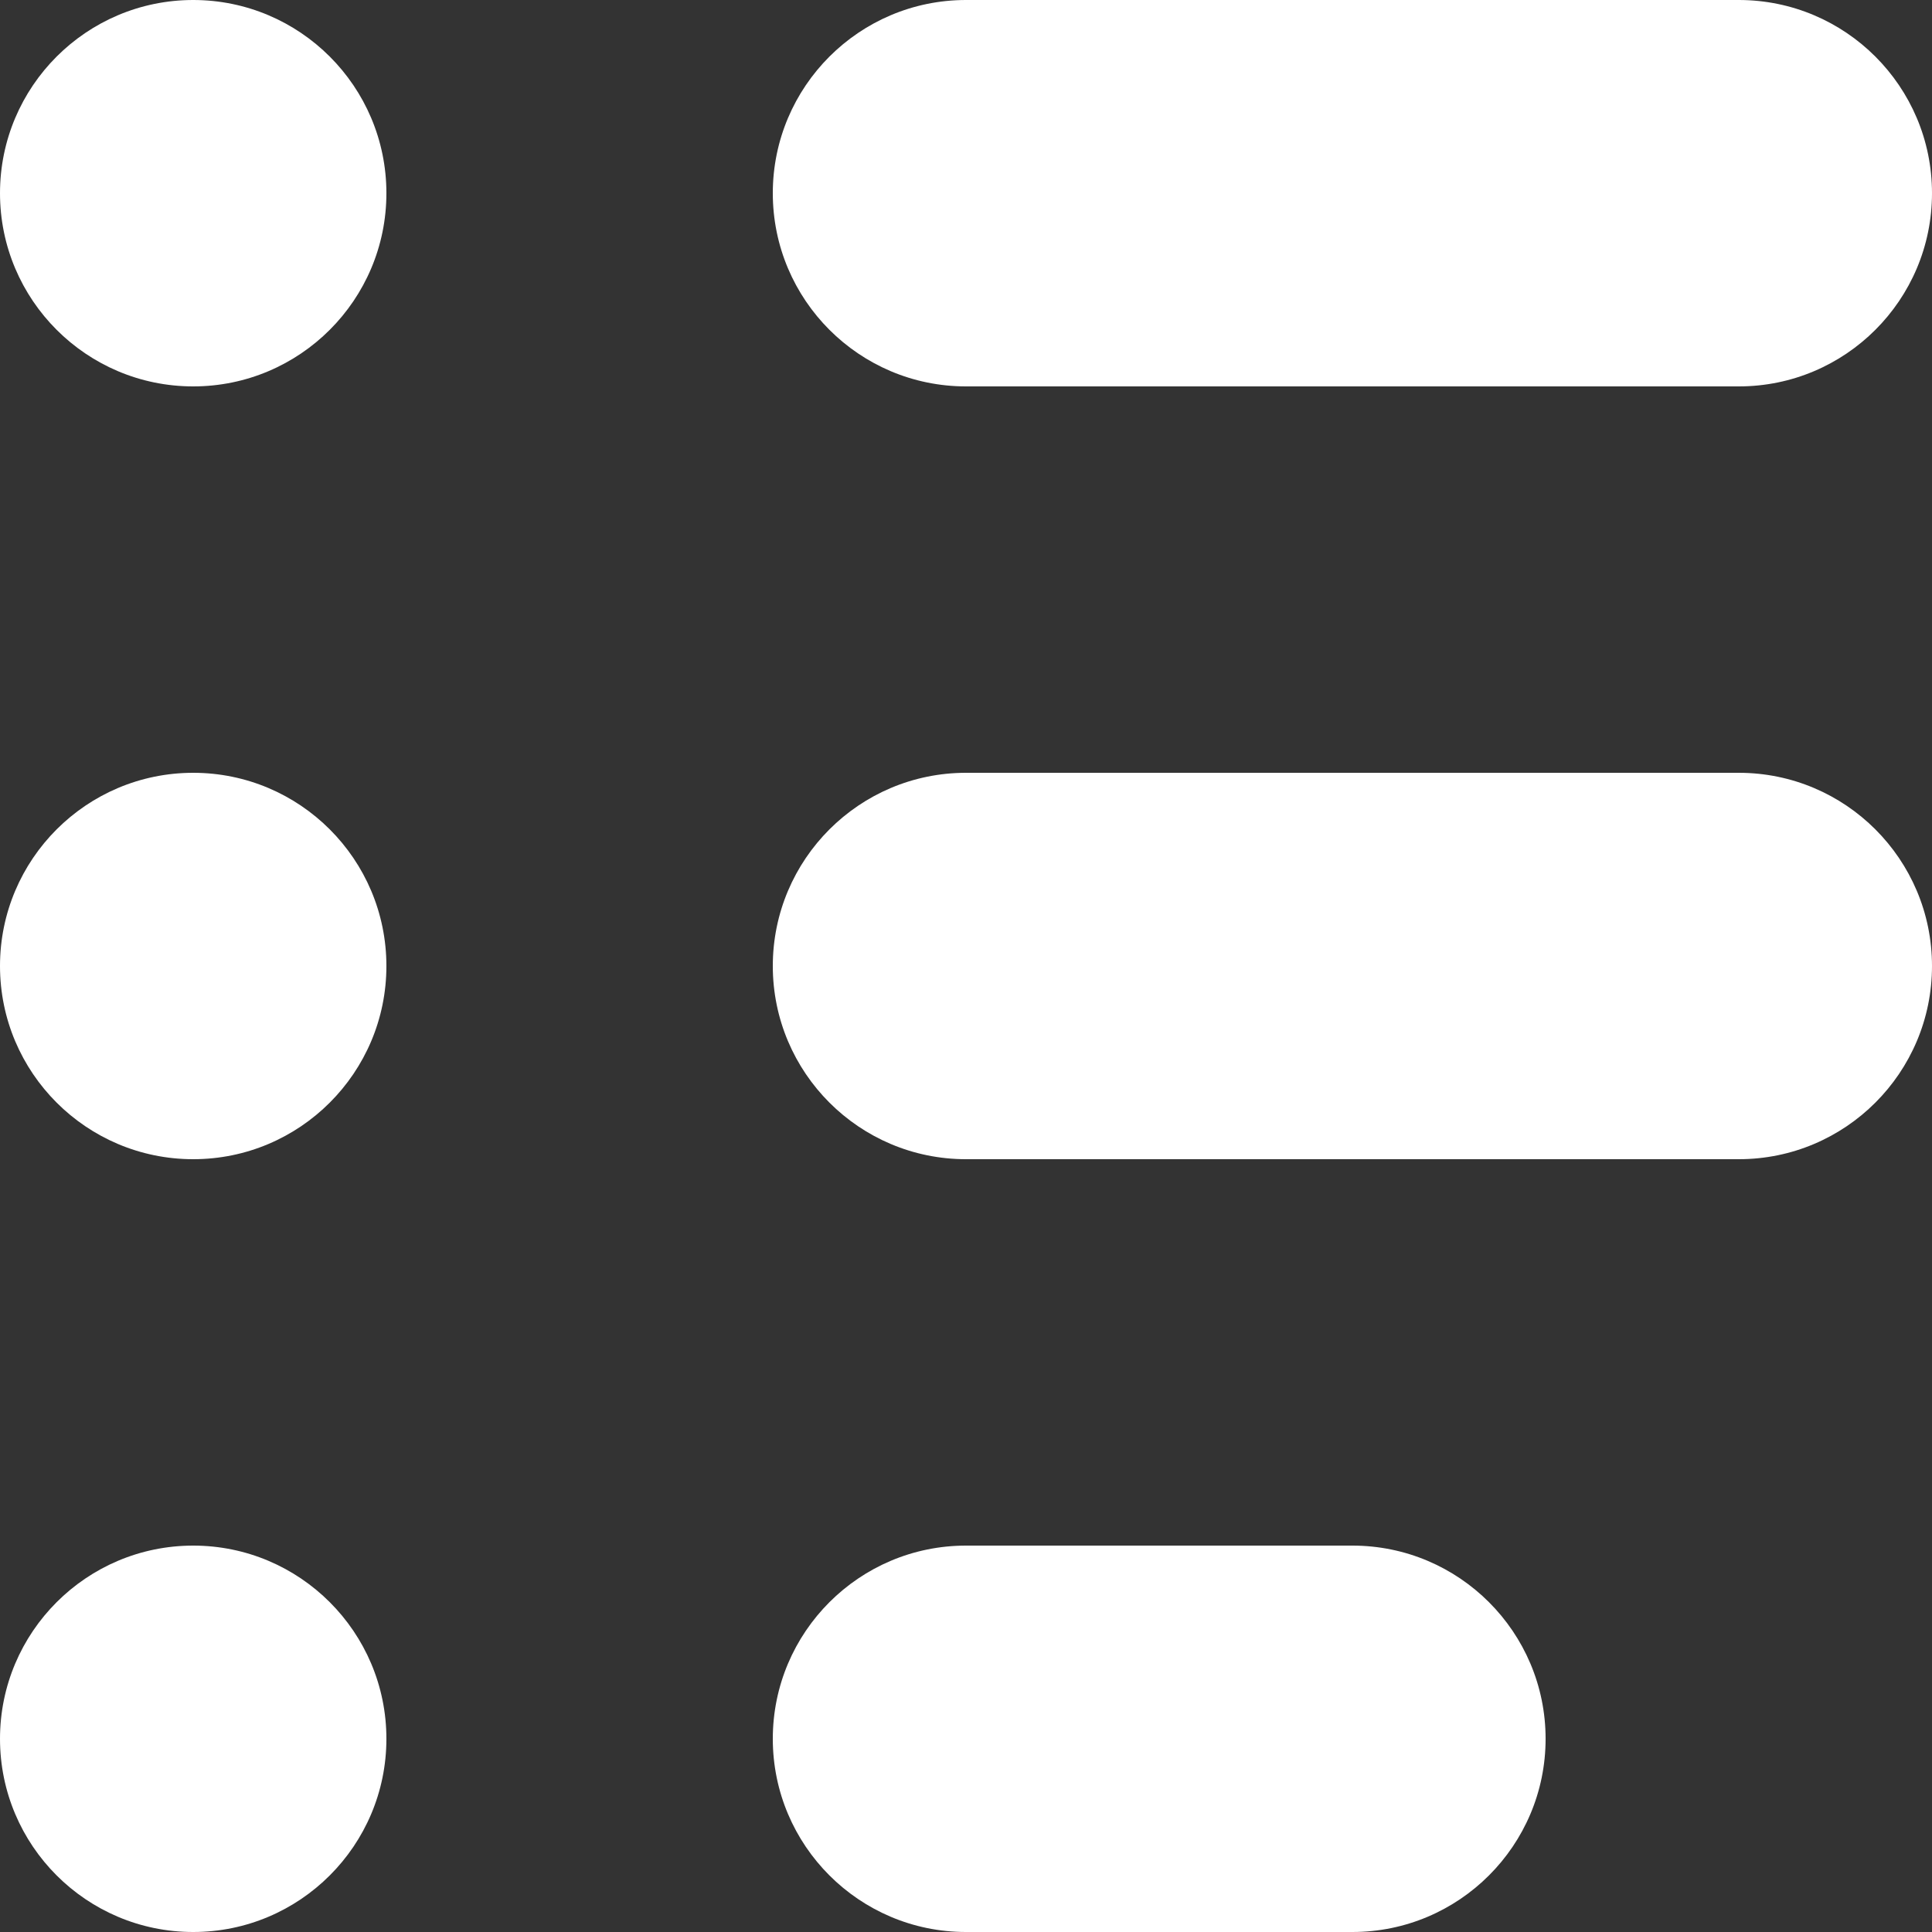
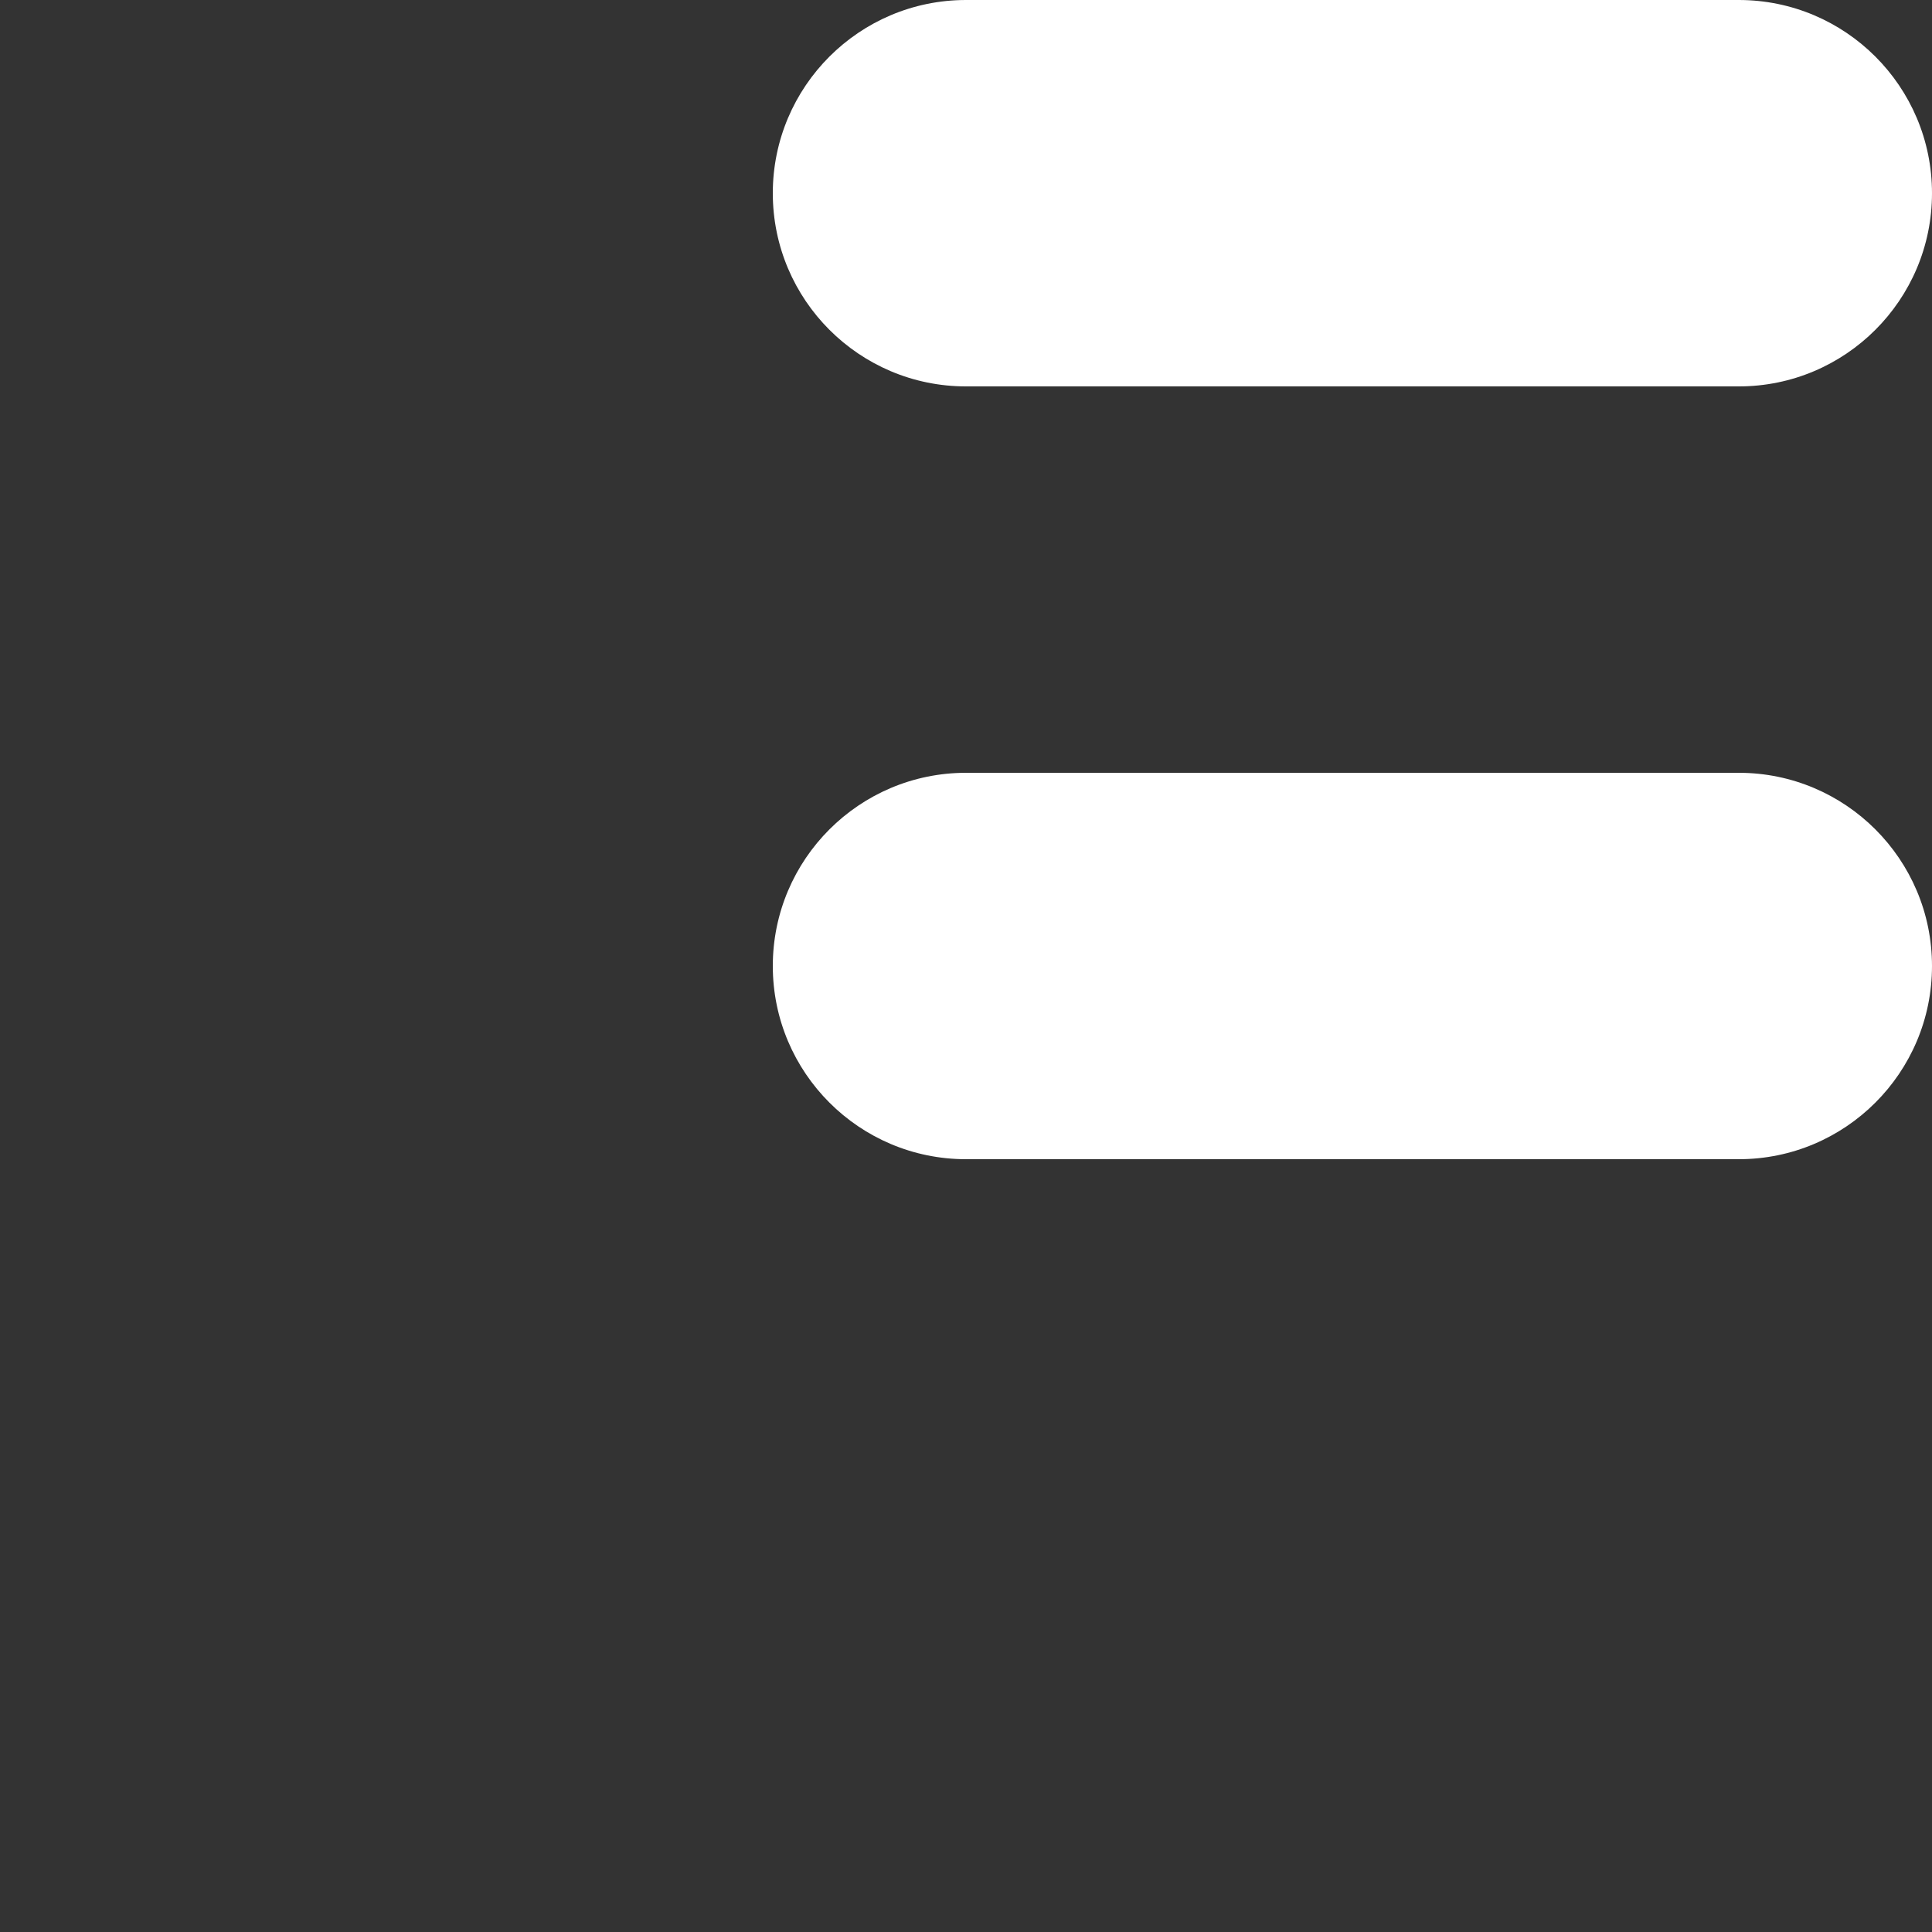
<svg xmlns="http://www.w3.org/2000/svg" fill="none" height="100%" overflow="visible" preserveAspectRatio="none" style="display: block;" viewBox="0 0 10 10" width="100%">
  <rect x="0" y="0" width="10" height="10" fill="#333333" stroke="none" />
  <g id="Shape">
-     <path d="M1 2C1.552 2 2 1.552 2 1C2 0.448 1.552 0 1 0C0.448 0 0 0.448 0 1C0 1.552 0.448 2 1 2Z" fill="white" />
    <path d="M5 0C4.448 0 4 0.448 4 1C4 1.552 4.448 2 5 2H9C9.552 2 10 1.552 10 1C10 0.448 9.552 0 9 0H5Z" fill="white" />
    <path d="M5 4C4.448 4 4 4.448 4 5C4 5.552 4.448 6 5 6H9C9.552 6 10 5.552 10 5C10 4.448 9.552 4 9 4H5Z" fill="white" />
-     <path d="M4 9C4 8.448 4.448 8 5 8H7C7.552 8 8 8.448 8 9C8 9.552 7.552 10 7 10H5C4.448 10 4 9.552 4 9Z" fill="white" />
-     <path d="M2 5C2 5.552 1.552 6 1 6C0.448 6 0 5.552 0 5C0 4.448 0.448 4 1 4C1.552 4 2 4.448 2 5Z" fill="white" />
-     <path d="M1 10C1.552 10 2 9.552 2 9C2 8.448 1.552 8 1 8C0.448 8 0 8.448 0 9C0 9.552 0.448 10 1 10Z" fill="white" />
  </g>
</svg>